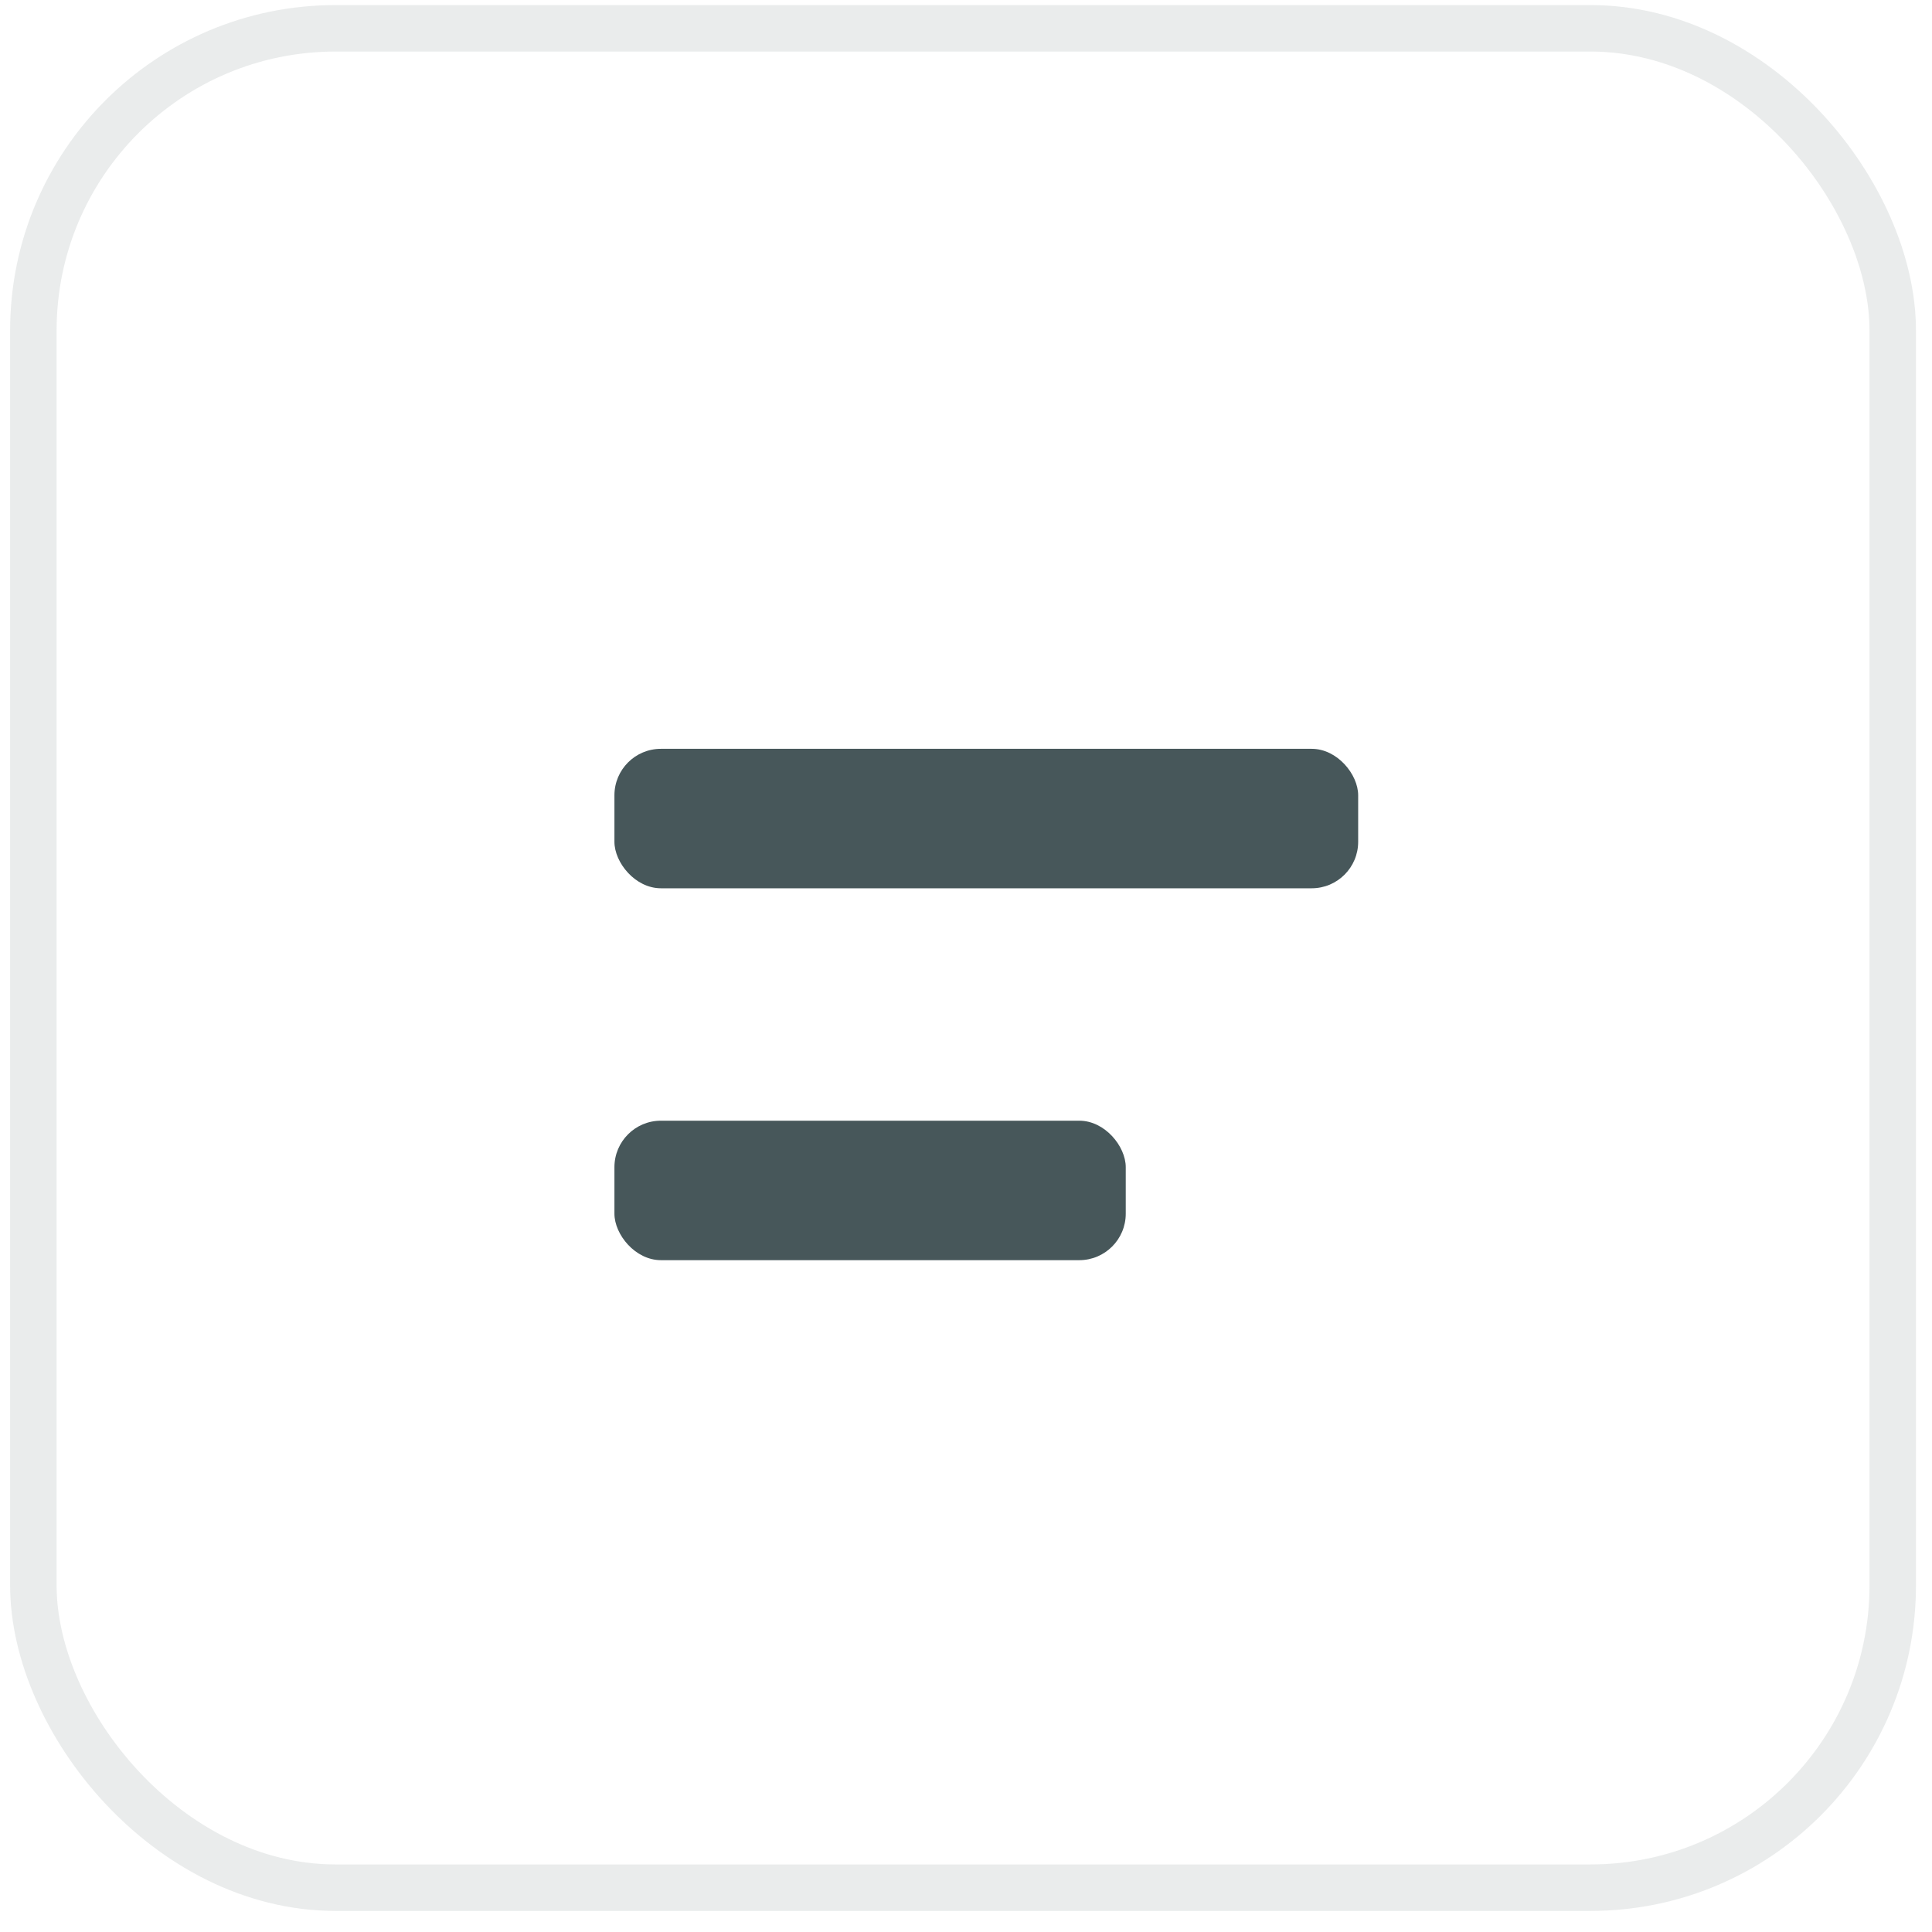
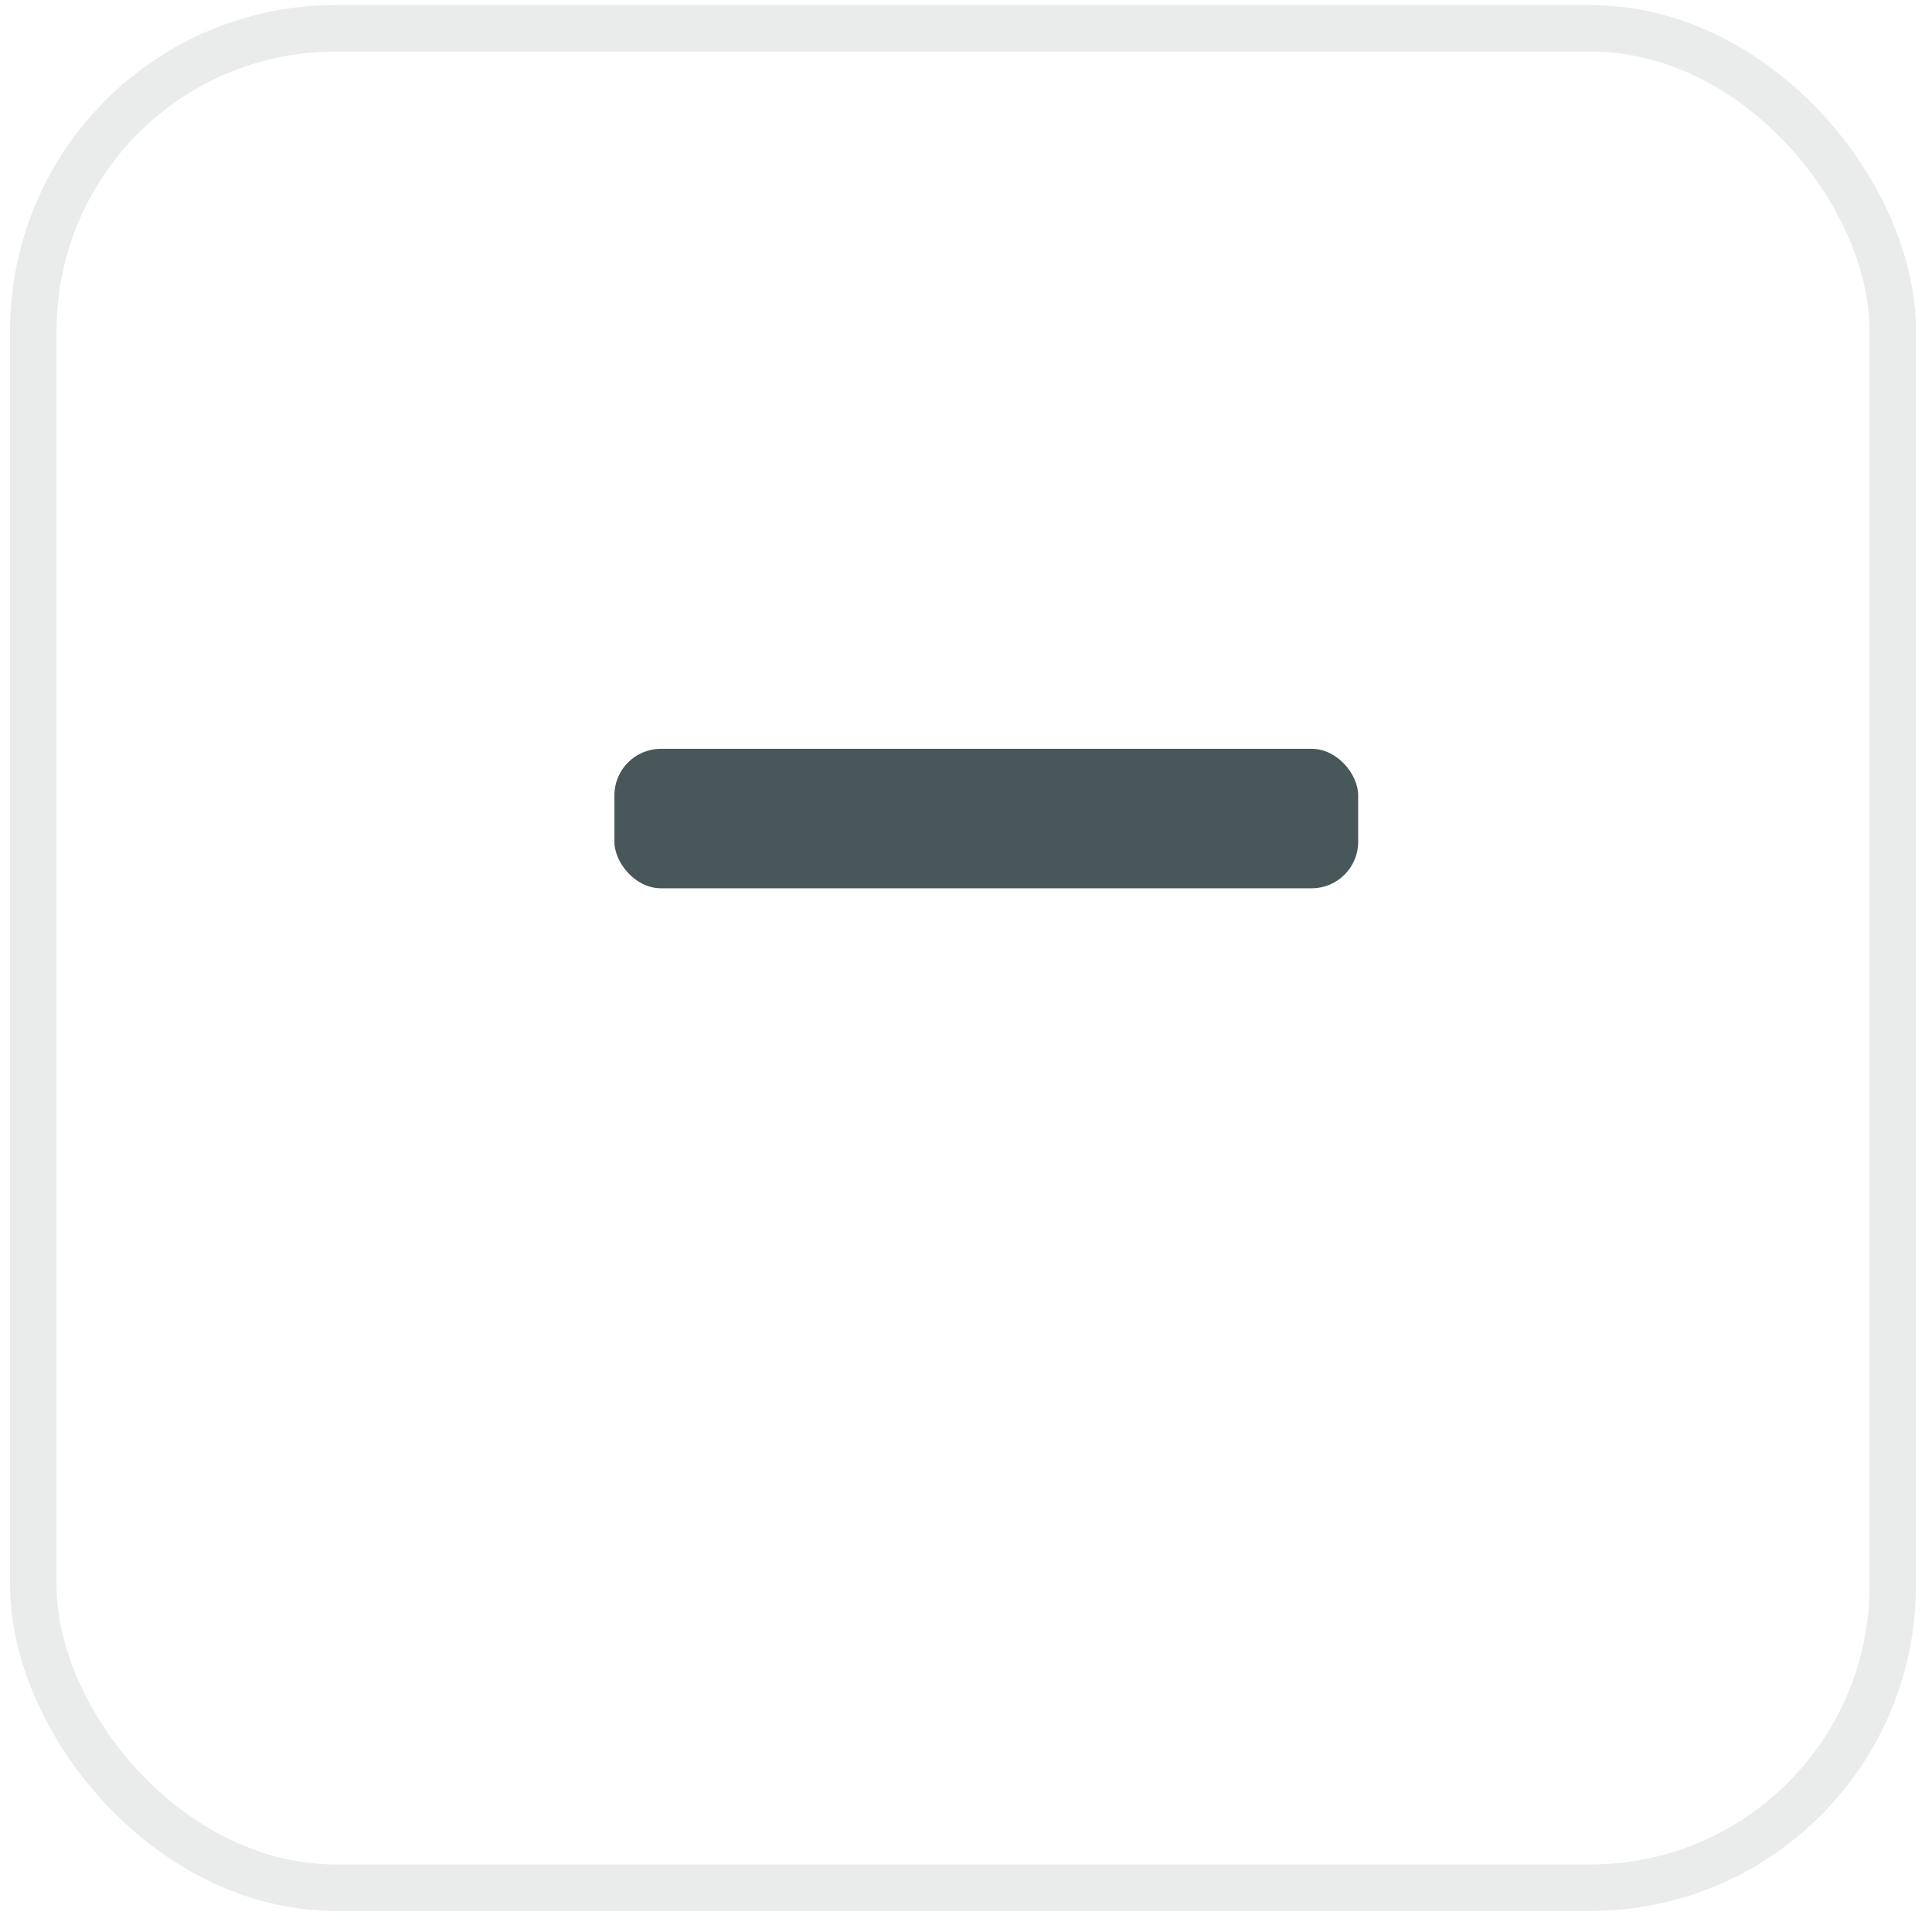
<svg xmlns="http://www.w3.org/2000/svg" width="70" height="70" viewBox="0 0 70 70" fill="none">
  <rect x="1.209" y="1.026" width="67.368" height="67.368" rx="10.947" stroke="#47575A" stroke-opacity="0.11" stroke-width="1.684" />
  <rect x="22.262" y="27.131" width="26.947" height="5.053" rx="1.684" fill="#47575A" />
-   <rect x="22.262" y="40.605" width="18.526" height="5.053" rx="1.684" fill="#47575A" />
</svg>